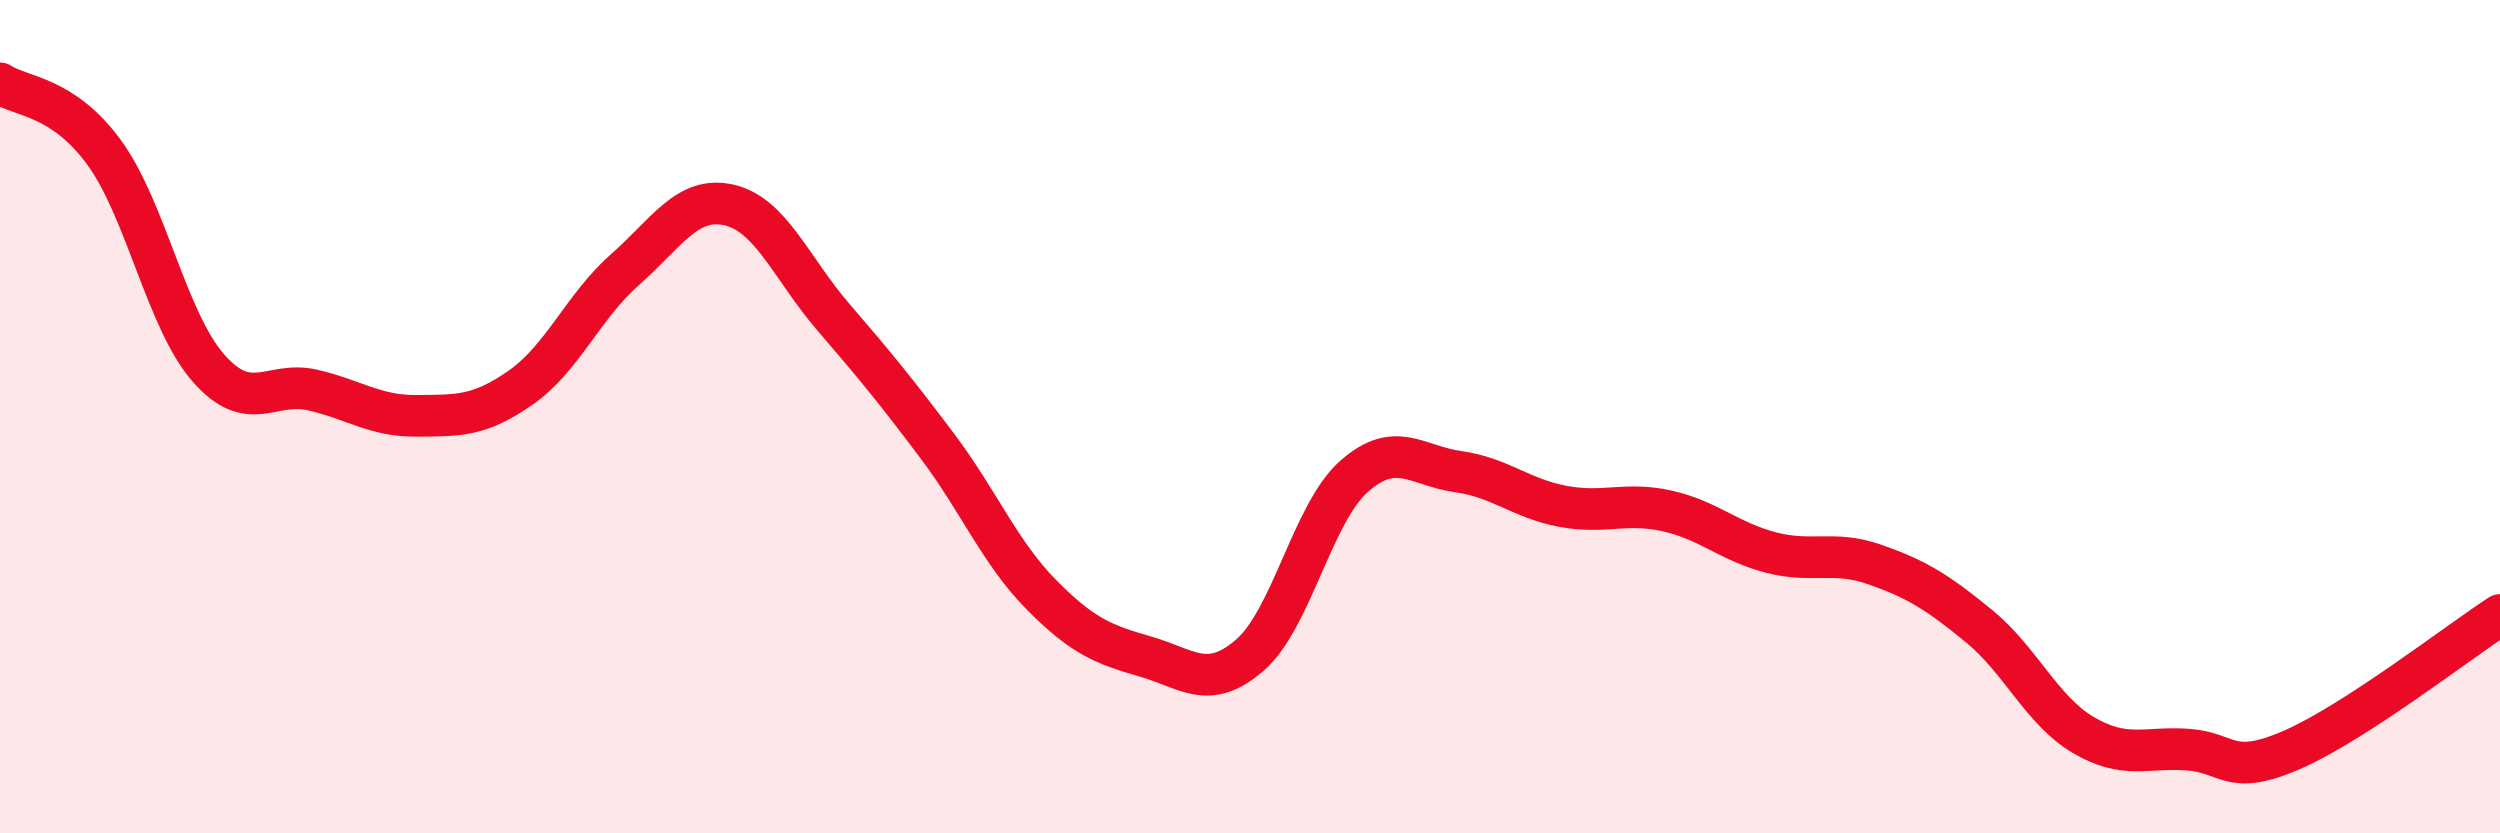
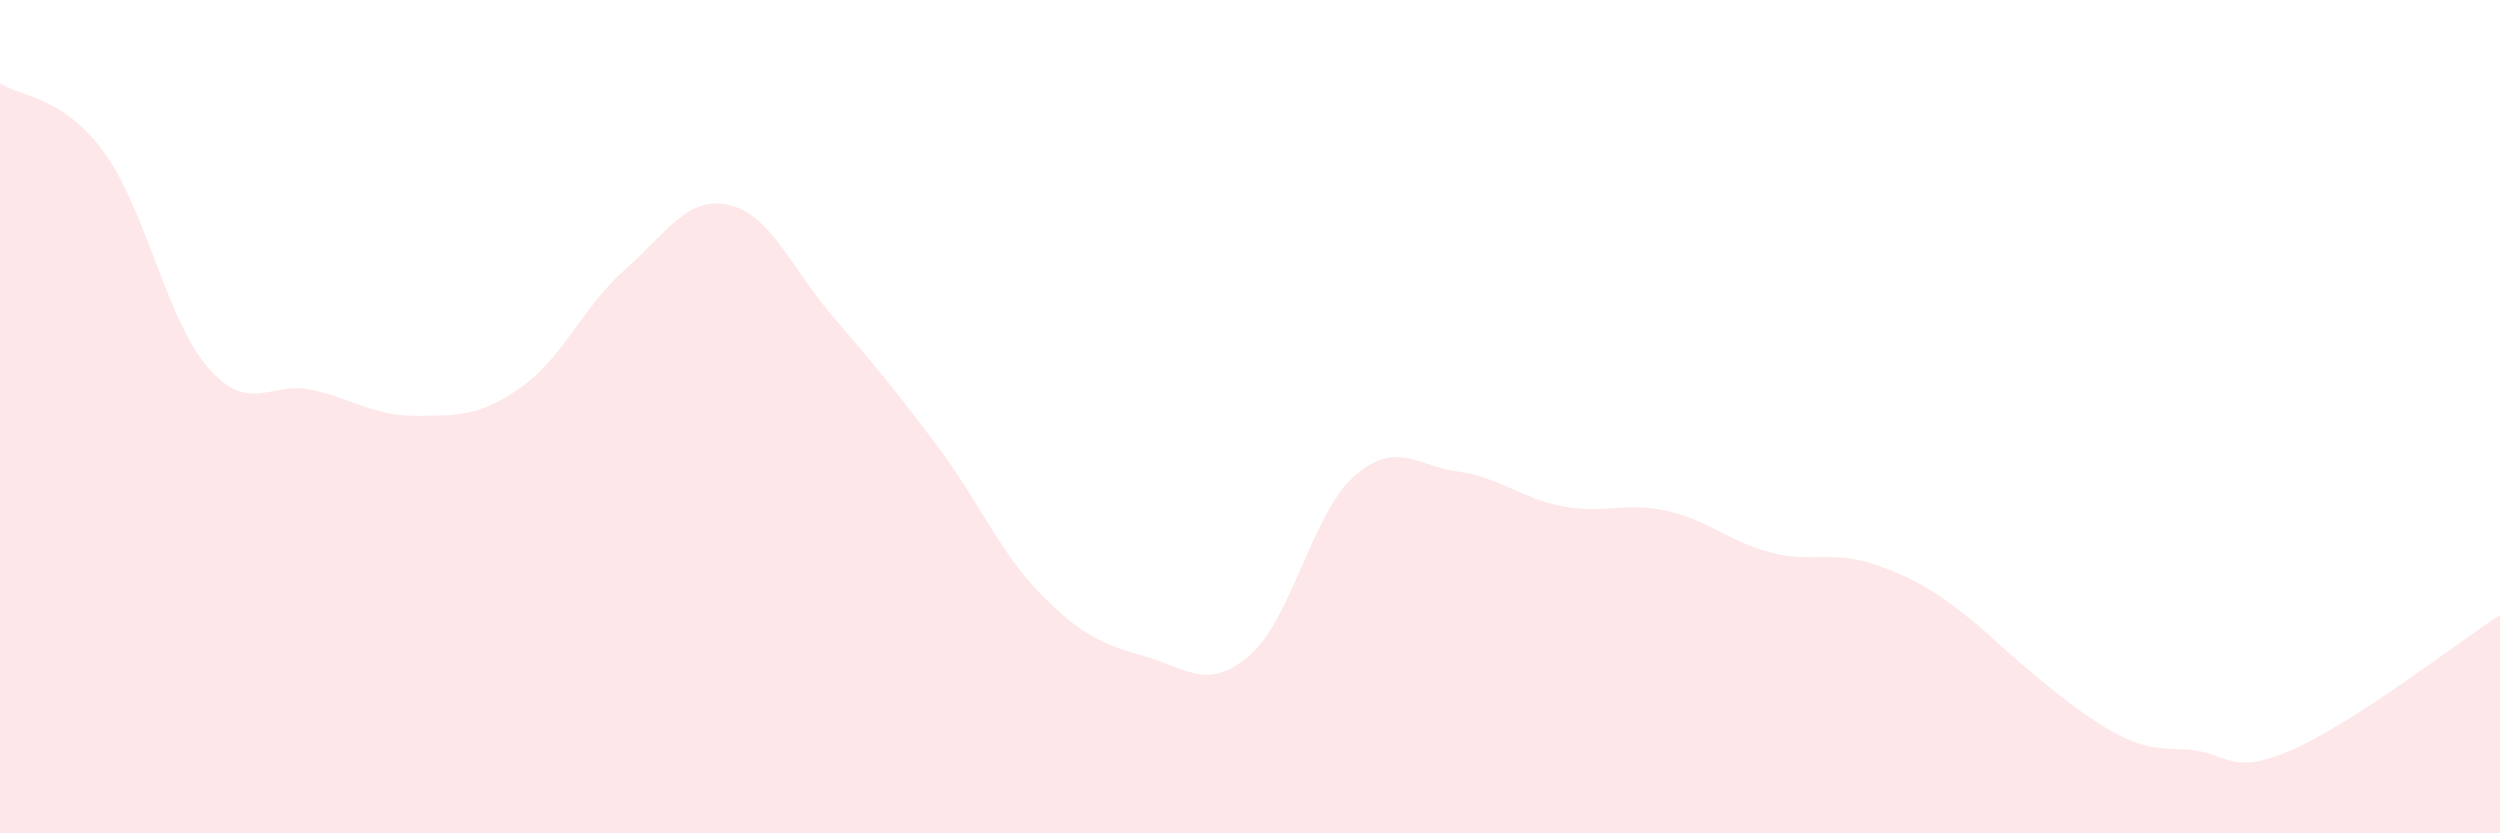
<svg xmlns="http://www.w3.org/2000/svg" width="60" height="20" viewBox="0 0 60 20">
-   <path d="M 0,2 C 0.5,2.33 1.5,2.29 2.5,3.66 C 3.5,5.03 4,7.69 5,8.83 C 6,9.97 6.5,9.13 7.5,9.36 C 8.5,9.59 9,9.99 10,9.98 C 11,9.97 11.5,10 12.5,9.3 C 13.5,8.6 14,7.35 15,6.47 C 16,5.59 16.5,4.69 17.5,4.92 C 18.5,5.15 19,6.45 20,7.61 C 21,8.77 21.5,9.38 22.5,10.71 C 23.5,12.04 24,13.27 25,14.28 C 26,15.29 26.5,15.47 27.5,15.76 C 28.5,16.05 29,16.59 30,15.72 C 31,14.85 31.5,12.31 32.5,11.43 C 33.5,10.55 34,11.18 35,11.32 C 36,11.46 36.5,11.96 37.5,12.15 C 38.5,12.34 39,12.04 40,12.26 C 41,12.48 41.5,13 42.5,13.26 C 43.5,13.52 44,13.2 45,13.55 C 46,13.9 46.5,14.21 47.5,15.03 C 48.5,15.85 49,17.05 50,17.64 C 51,18.23 51.5,17.92 52.5,17.99 C 53.5,18.06 53.5,18.65 55,18 C 56.5,17.35 59,15.41 60,14.76L60 20L0 20Z" fill="#EB0A25" opacity="0.1" stroke-linecap="round" stroke-linejoin="round" />
-   <path d="M 0,2 C 0.5,2.33 1.5,2.29 2.5,3.66 C 3.5,5.03 4,7.69 5,8.83 C 6,9.97 6.5,9.13 7.5,9.36 C 8.5,9.59 9,9.99 10,9.98 C 11,9.97 11.5,10 12.5,9.3 C 13.5,8.6 14,7.35 15,6.47 C 16,5.59 16.5,4.69 17.5,4.92 C 18.5,5.15 19,6.45 20,7.61 C 21,8.77 21.5,9.38 22.5,10.71 C 23.5,12.04 24,13.27 25,14.28 C 26,15.29 26.5,15.47 27.5,15.76 C 28.5,16.05 29,16.59 30,15.72 C 31,14.85 31.5,12.31 32.5,11.43 C 33.5,10.55 34,11.18 35,11.32 C 36,11.46 36.5,11.96 37.5,12.15 C 38.5,12.34 39,12.04 40,12.26 C 41,12.48 41.5,13 42.5,13.26 C 43.5,13.52 44,13.2 45,13.55 C 46,13.9 46.5,14.21 47.5,15.03 C 48.5,15.85 49,17.05 50,17.64 C 51,18.23 51.5,17.92 52.5,17.99 C 53.5,18.06 53.5,18.65 55,18 C 56.5,17.35 59,15.41 60,14.76" stroke="#EB0A25" stroke-width="1" fill="none" stroke-linecap="round" stroke-linejoin="round" />
+   <path d="M 0,2 C 0.5,2.33 1.5,2.29 2.5,3.66 C 3.5,5.03 4,7.69 5,8.83 C 6,9.97 6.5,9.13 7.5,9.36 C 8.5,9.59 9,9.99 10,9.98 C 11,9.97 11.5,10 12.5,9.3 C 13.5,8.6 14,7.35 15,6.47 C 16,5.59 16.5,4.69 17.5,4.92 C 18.5,5.15 19,6.45 20,7.61 C 21,8.77 21.5,9.38 22.5,10.71 C 23.5,12.04 24,13.27 25,14.28 C 26,15.29 26.5,15.47 27.5,15.76 C 28.5,16.05 29,16.59 30,15.72 C 31,14.85 31.5,12.31 32.5,11.43 C 33.5,10.55 34,11.18 35,11.32 C 36,11.46 36.5,11.96 37.5,12.15 C 38.5,12.34 39,12.04 40,12.26 C 41,12.48 41.5,13 42.5,13.26 C 43.5,13.52 44,13.2 45,13.55 C 46,13.9 46.5,14.21 47.5,15.03 C 51,18.23 51.5,17.92 52.5,17.99 C 53.5,18.06 53.5,18.65 55,18 C 56.5,17.35 59,15.41 60,14.76L60 20L0 20Z" fill="#EB0A25" opacity="0.1" stroke-linecap="round" stroke-linejoin="round" />
</svg>